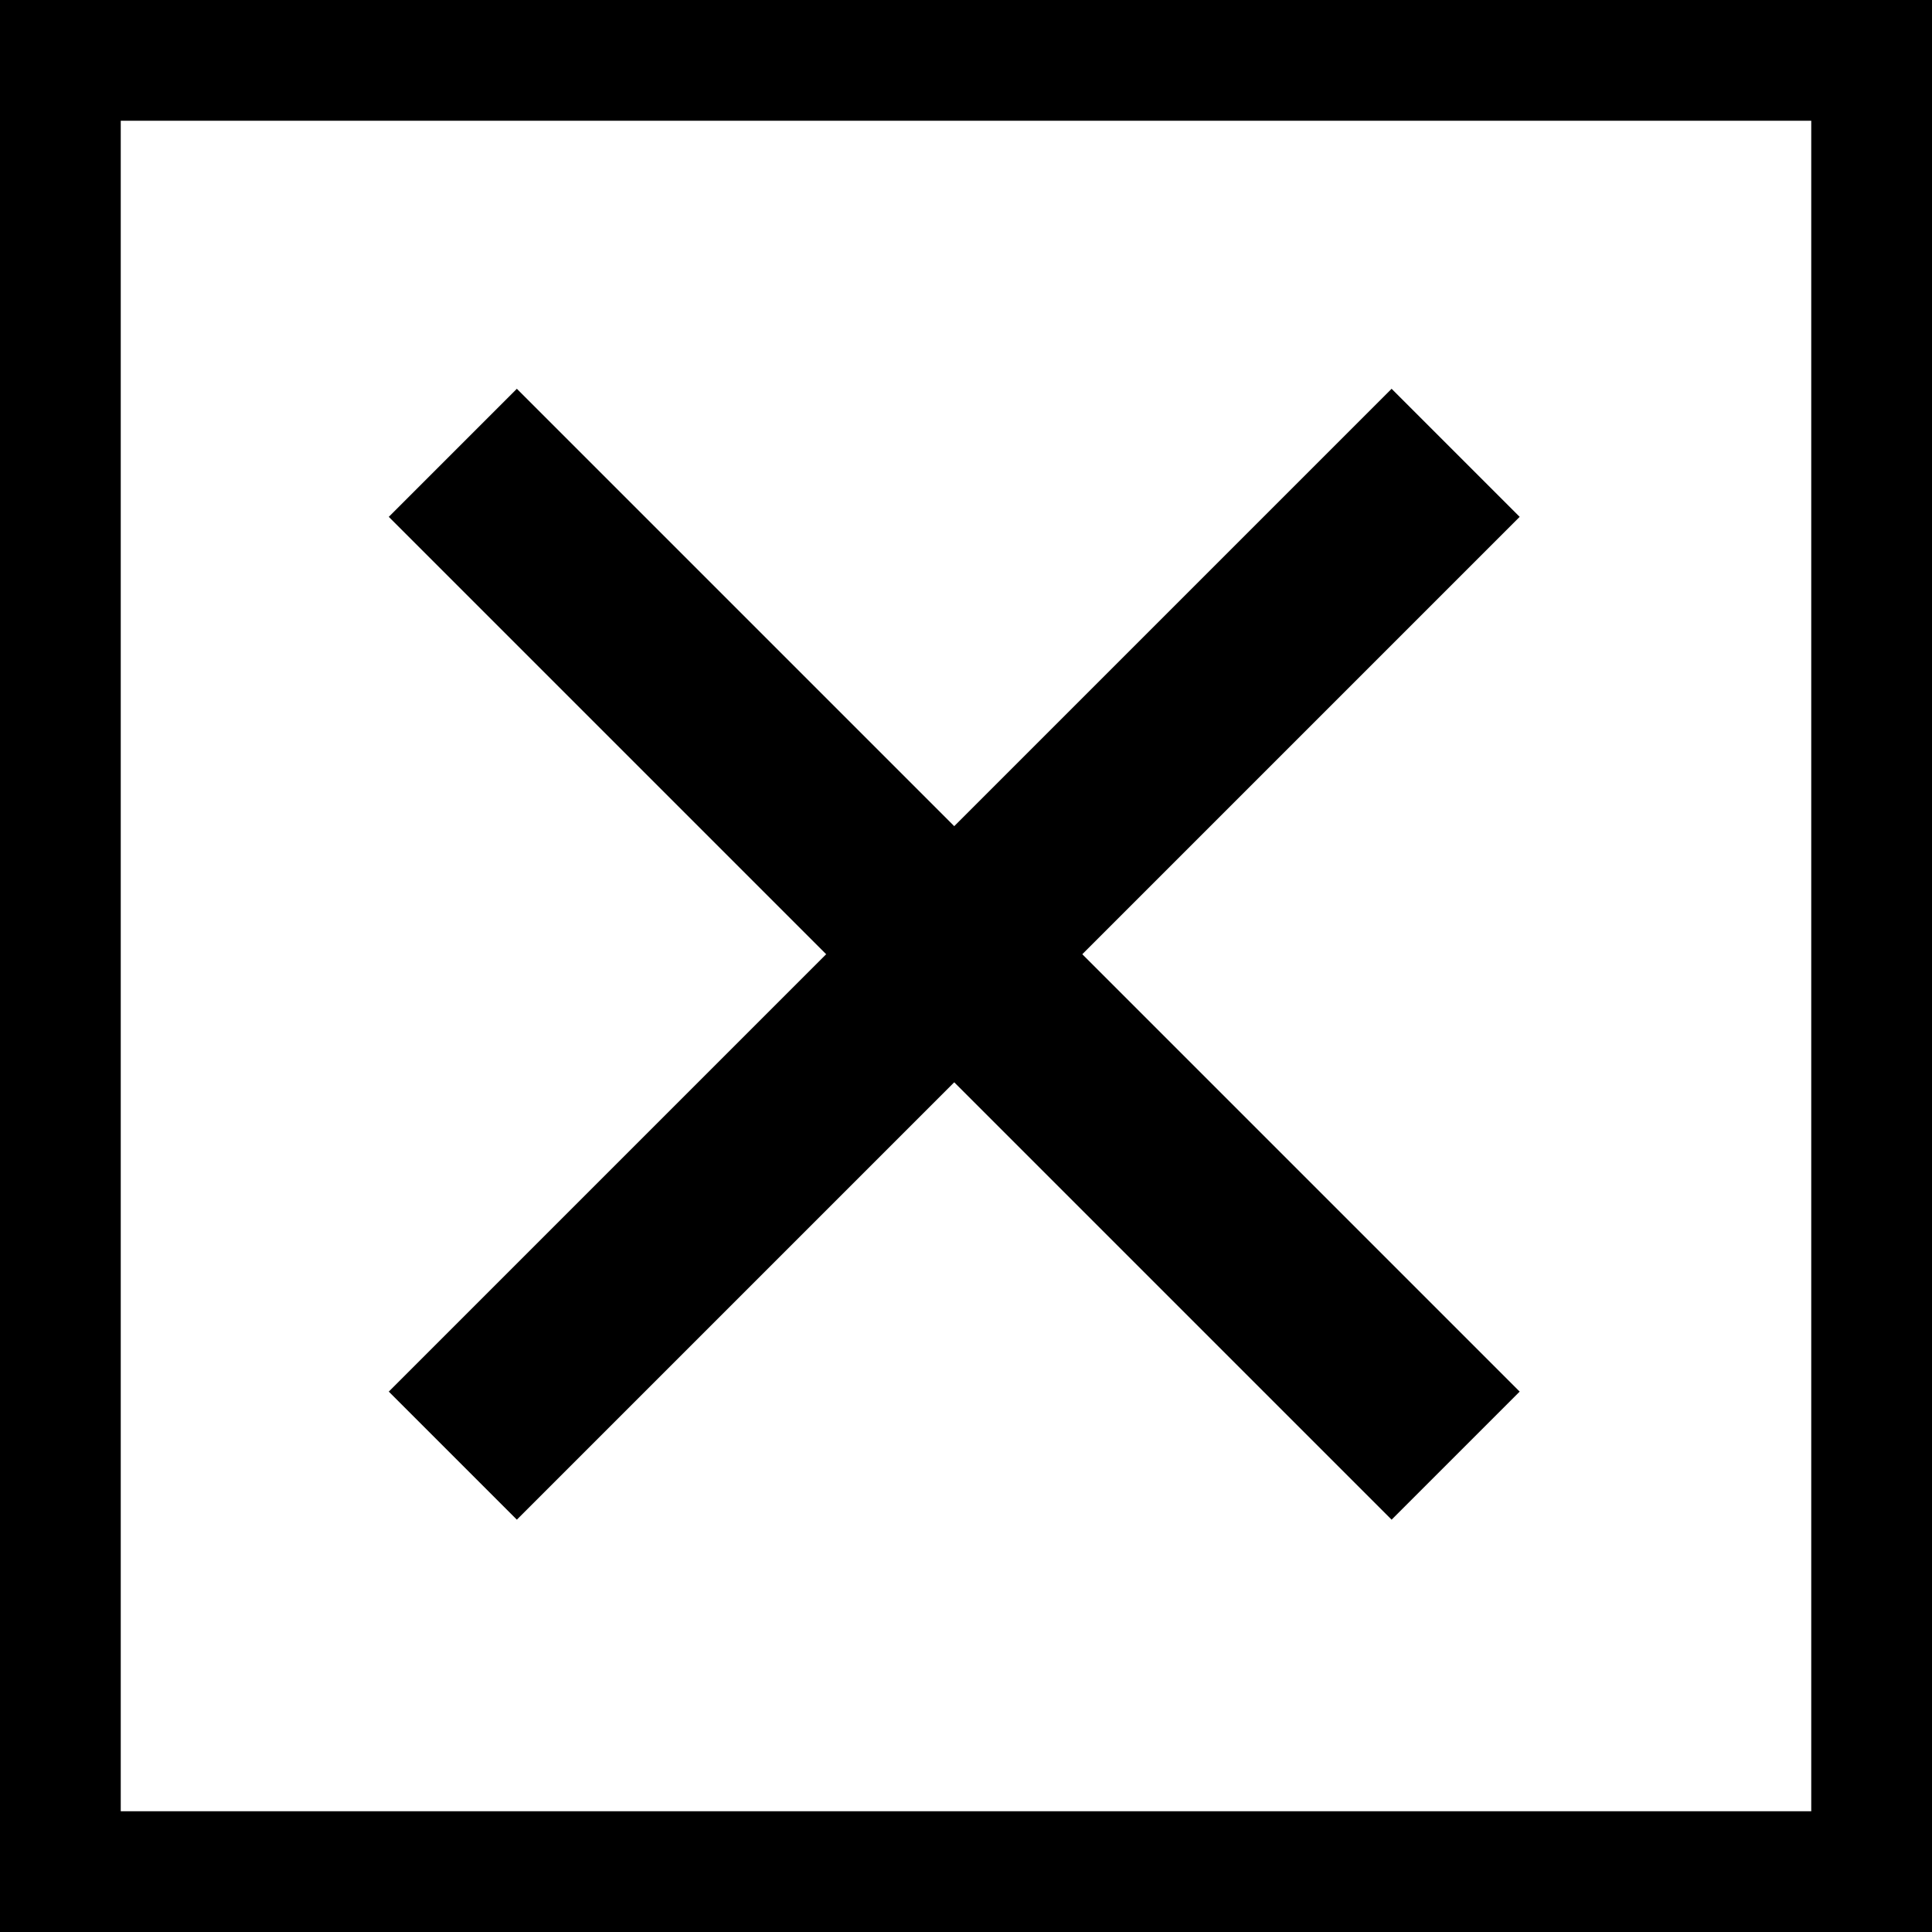
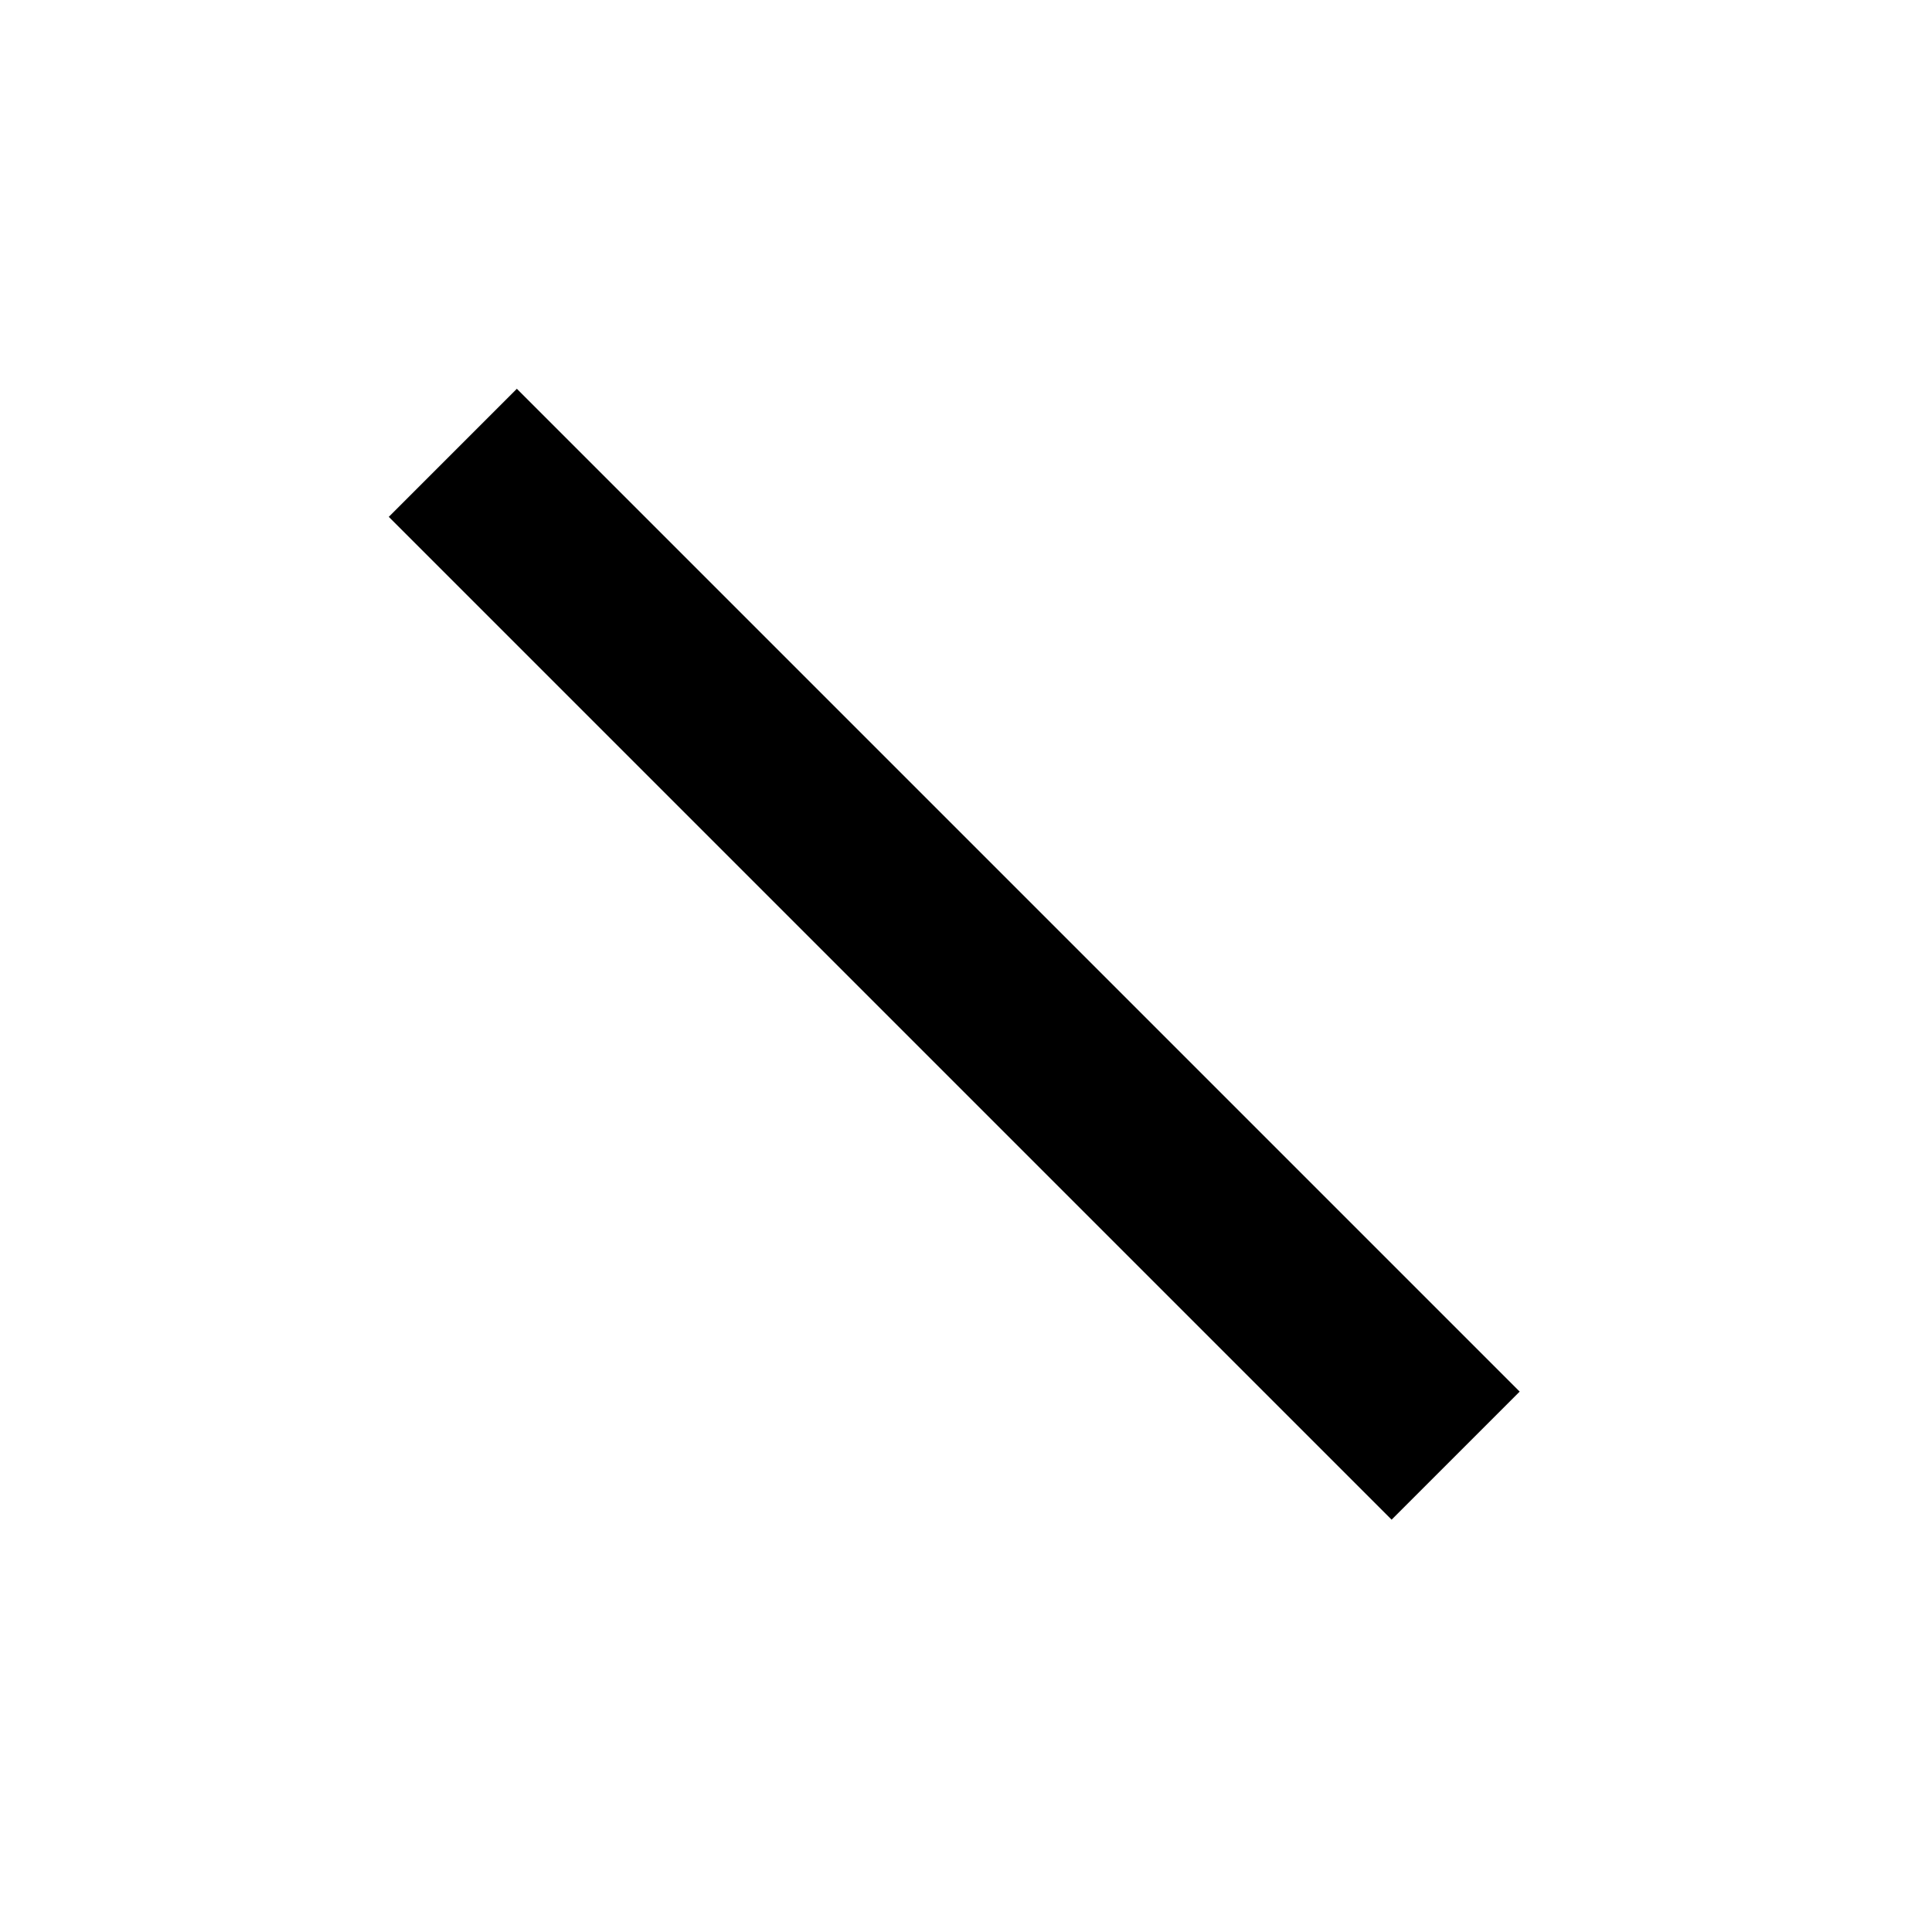
<svg xmlns="http://www.w3.org/2000/svg" width="32" height="32" viewBox="0 0 32 32">
  <g id="Group_251" data-name="Group 251" transform="translate(-1588 -1806)">
    <g id="Rectangle_207" data-name="Rectangle 207" transform="translate(1588 1806)" fill="#fff" stroke="#000" stroke-width="2">
      <rect width="32" height="32" stroke="none" />
-       <rect x="1" y="1" width="30" height="30" fill="none" />
    </g>
    <line id="Line_24" data-name="Line 24" x2="16.61" y2="16.61" transform="translate(1595.5 1813.5)" fill="none" stroke="#000" stroke-width="3" />
-     <line id="Line_25" data-name="Line 25" x1="16.61" y2="16.61" transform="translate(1595.5 1813.5)" fill="none" stroke="#000" stroke-width="3" />
  </g>
</svg>